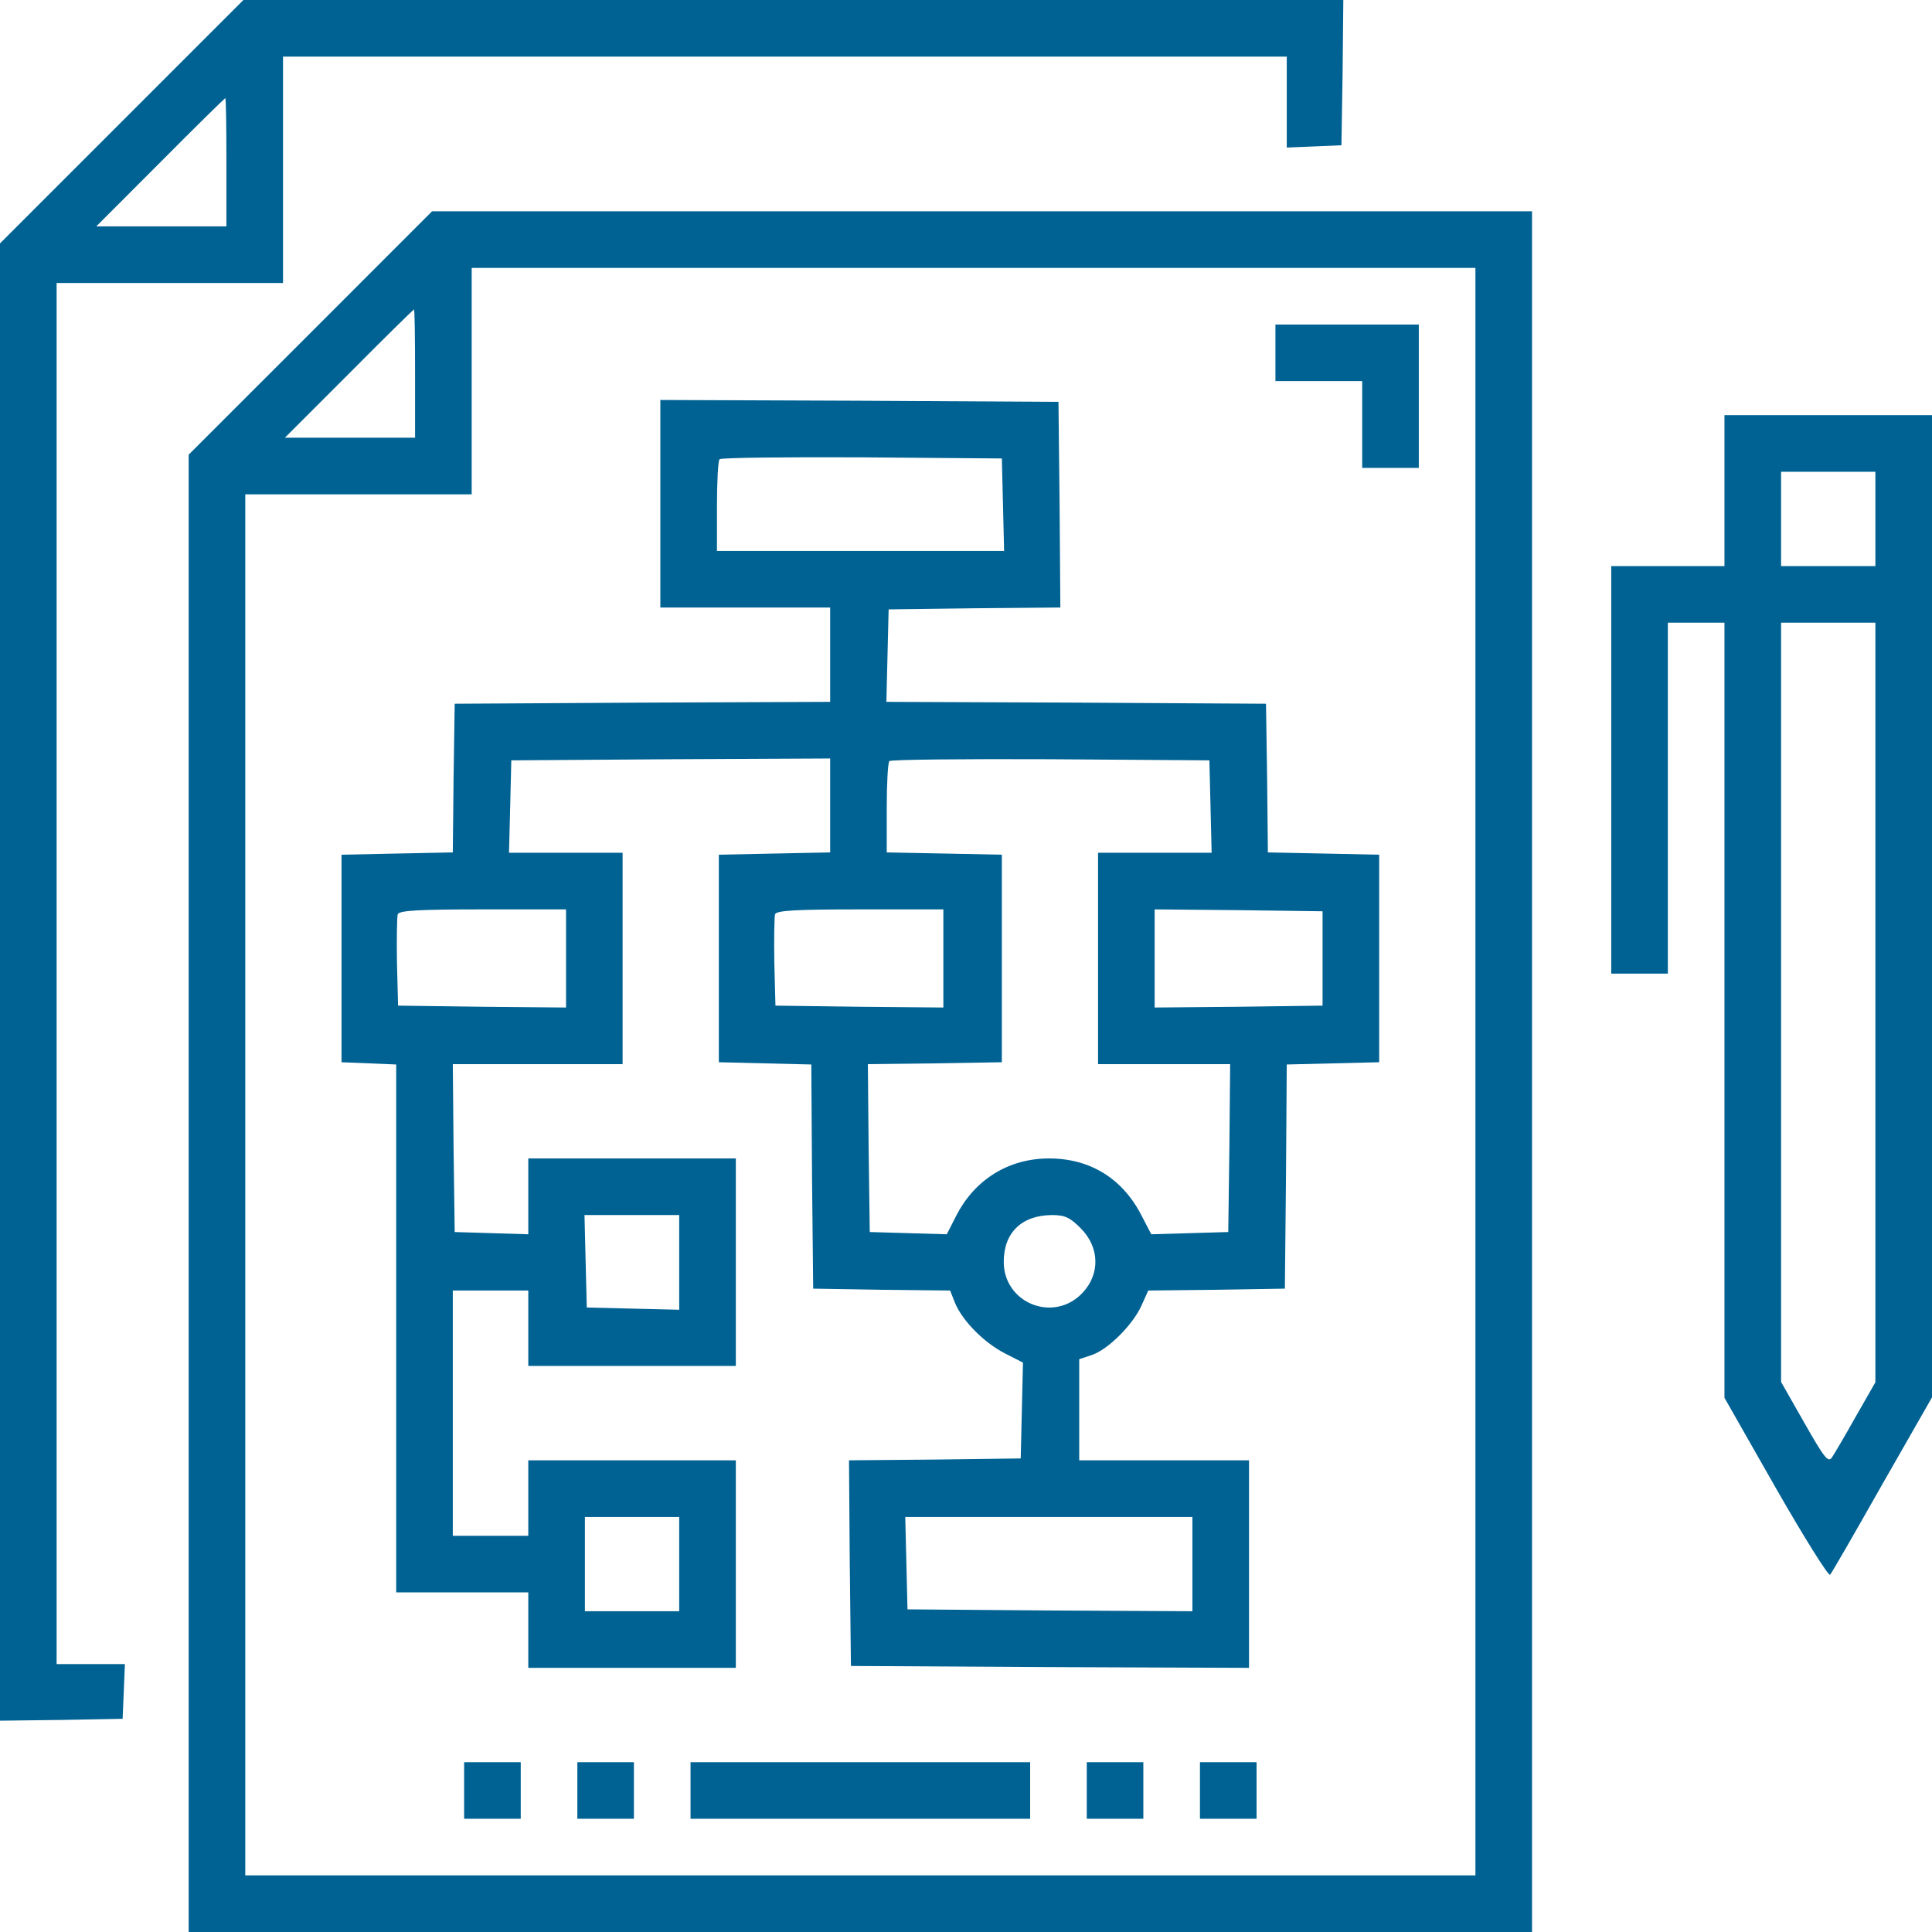
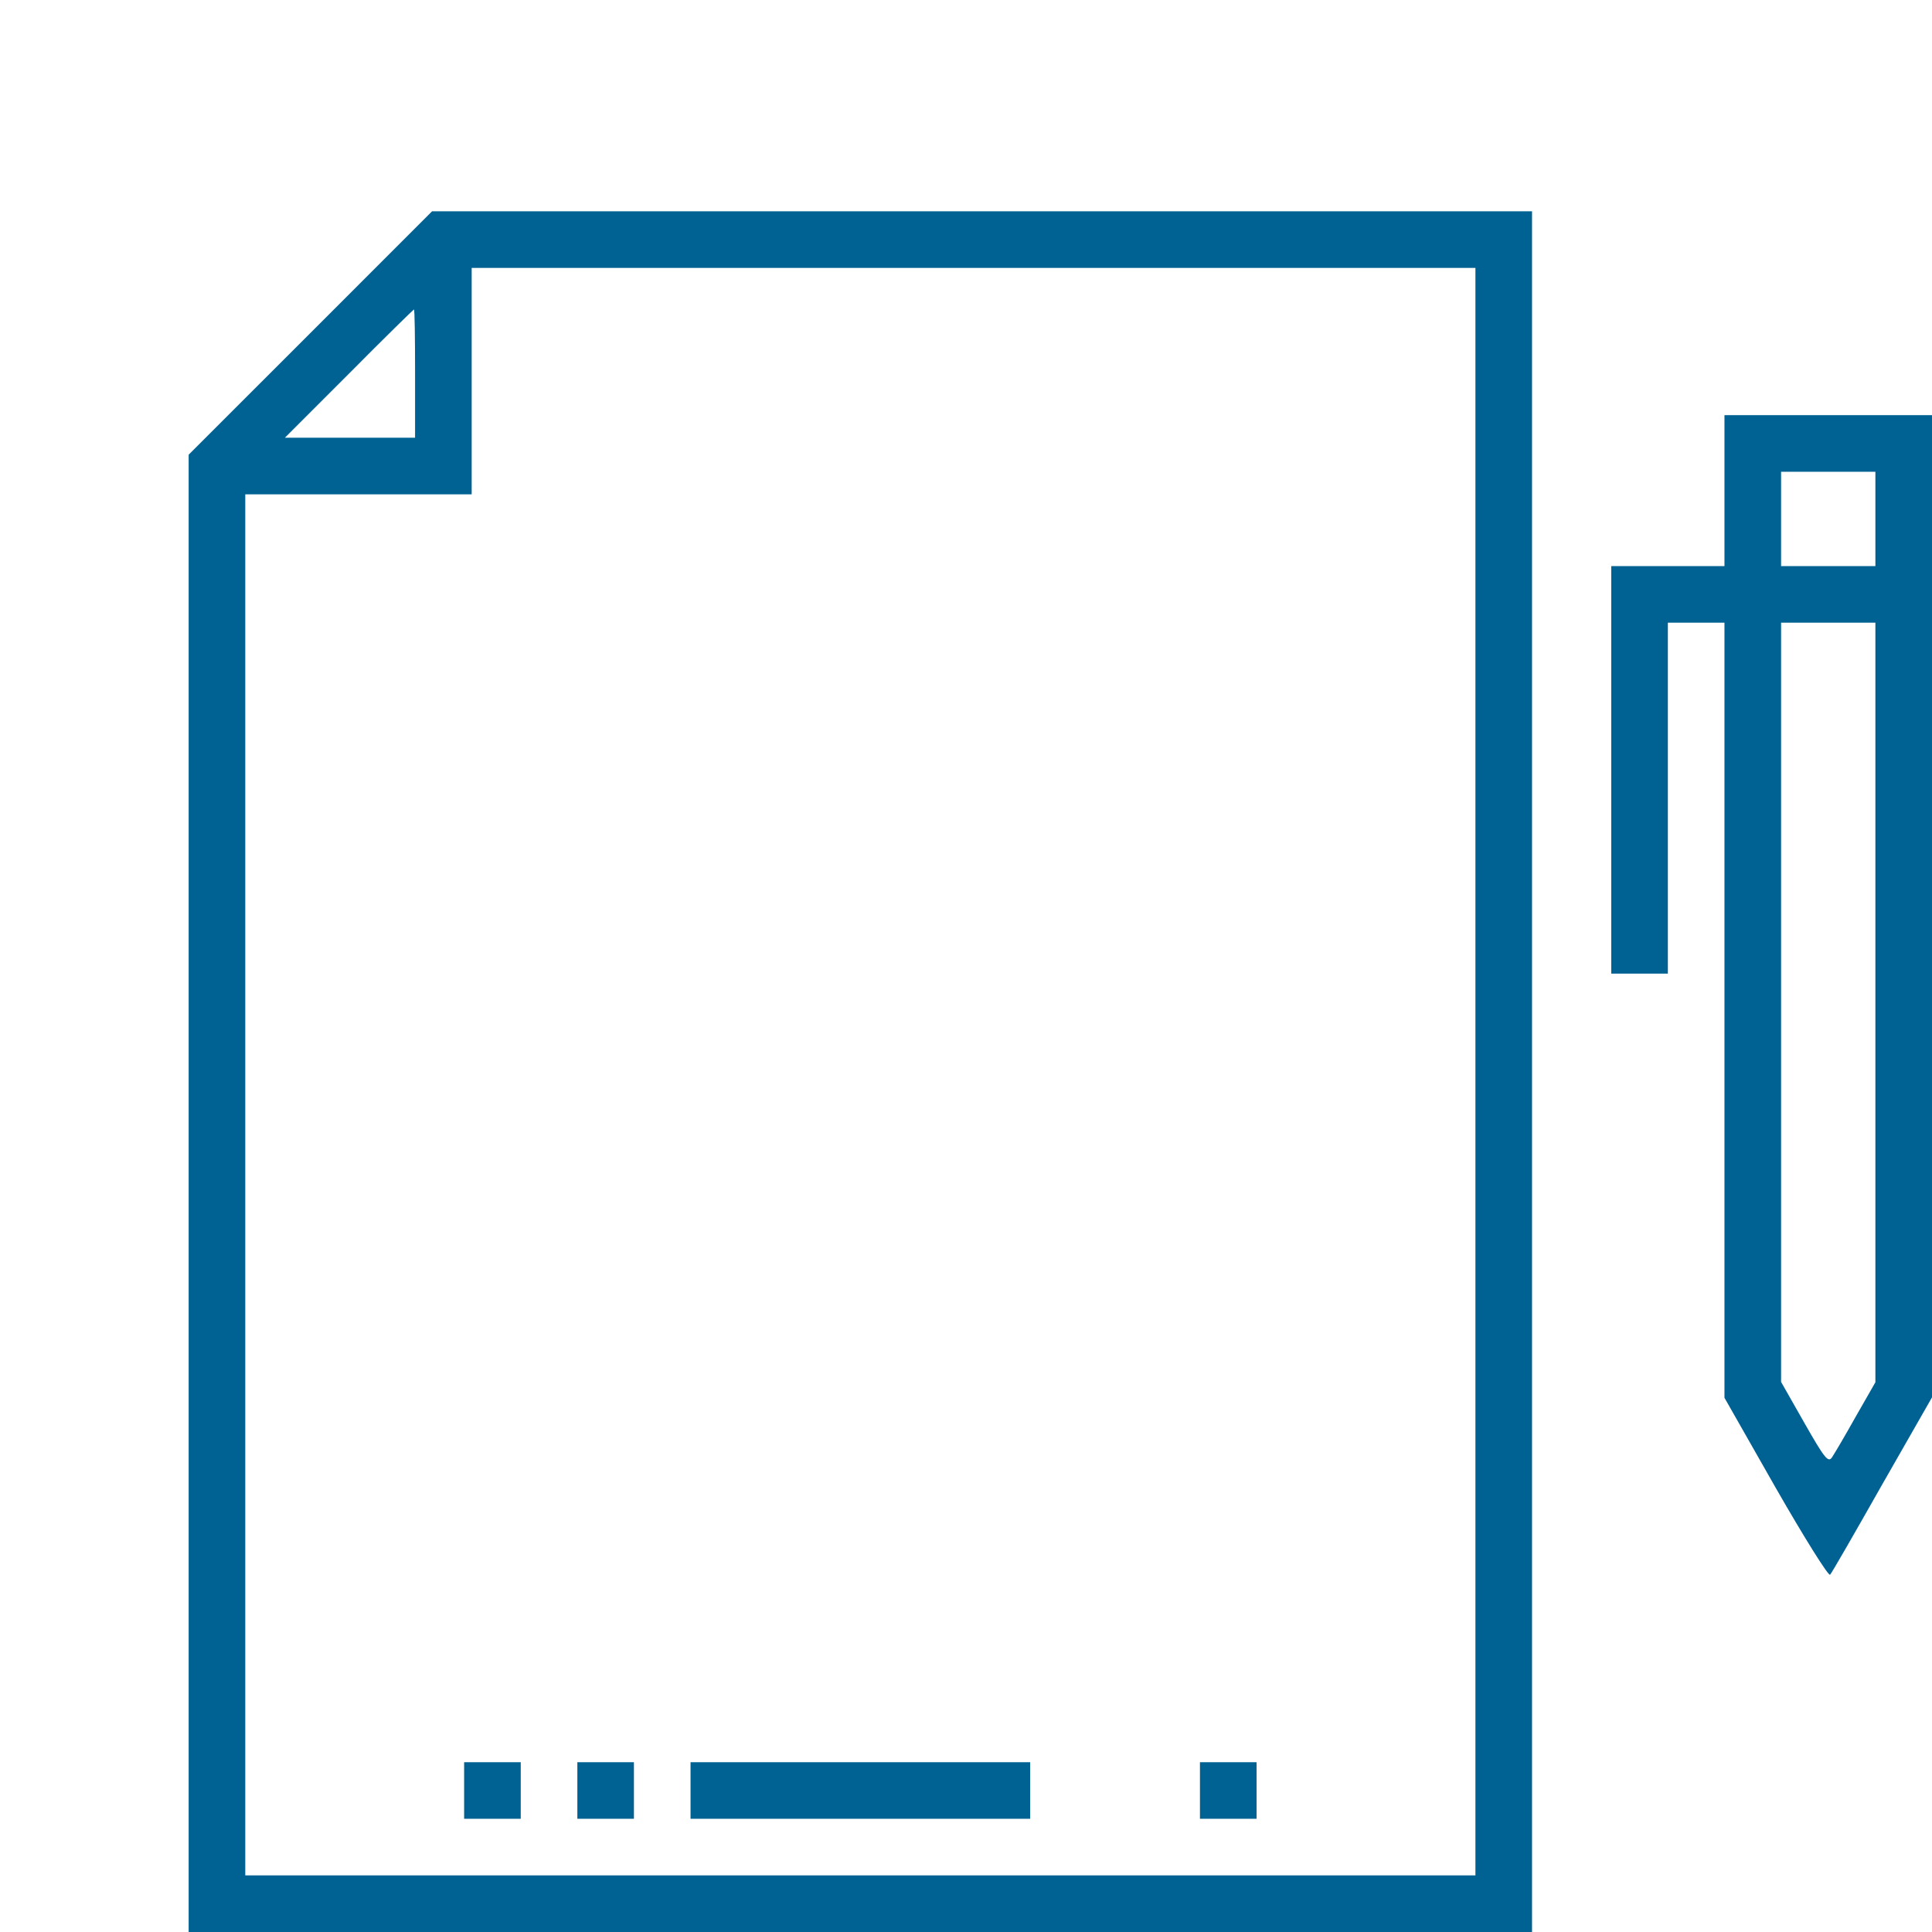
<svg xmlns="http://www.w3.org/2000/svg" width="43" height="43" viewBox="0 0 43 43" fill="none">
-   <path d="M2.704 2.713L0 5.417V21.861V38.297L1.369 38.28L2.729 38.255L2.755 37.642L2.78 37.037H2.016H1.26V21.668V6.299H3.779H6.299V3.779V1.26H17.469H28.639V2.268V3.284L29.252 3.259L29.856 3.233L29.882 1.613L29.898 0H17.662H5.417L2.704 2.713ZM5.039 3.611V5.039H3.595H2.142L3.569 3.611C4.35 2.822 5.005 2.184 5.014 2.184C5.031 2.184 5.039 2.822 5.039 3.611Z" fill="#006293" />
  <path d="M6.904 7.416L4.199 10.12V26.564V43H19.148H34.098V23.852V4.703H21.853H9.616L6.904 7.416ZM32.838 23.852V41.74H19.148H5.459V26.371V11.002H7.979H10.498V8.482V5.963H21.668H32.838V23.852ZM9.238 8.314V9.742H7.794H6.341L7.769 8.314C8.55 7.525 9.205 6.887 9.213 6.887C9.23 6.887 9.238 7.525 9.238 8.314Z" fill="#006293" />
-   <path d="M28.387 7.853V8.482H29.352H30.318V9.448V10.414H30.948H31.578V8.818V7.223H29.982H28.387V7.853Z" fill="#006293" />
-   <path d="M14.697 11.212V13.521H16.587H18.477V14.571V15.621L14.303 15.638L10.12 15.663L10.095 17.318L10.078 18.972L8.835 18.997L7.601 19.023V21.332V23.642L8.214 23.667L8.818 23.692V29.562V35.441H10.288H11.758V36.281V37.121H14.067H16.377V34.812V32.502H14.067H11.758V33.342V34.182H10.918H10.078V31.452V28.723H10.918H11.758V29.562V30.402H14.067H16.377V28.093V25.783H14.067H11.758V26.623V27.471L10.943 27.446L10.12 27.421L10.095 25.548L10.078 23.684H11.968H13.857V21.332V18.98H12.598H11.329L11.355 17.948L11.38 16.923L14.932 16.898L18.477 16.881V17.931V18.972L17.242 18.997L15.999 19.023V21.332V23.642L17.024 23.667L18.057 23.692L18.073 26.186L18.099 28.681L19.619 28.706L21.147 28.723L21.256 29C21.424 29.403 21.903 29.882 22.357 30.117L22.768 30.327L22.743 31.393L22.718 32.46L20.803 32.485L18.896 32.502L18.913 34.795L18.939 37.079L23.373 37.104L27.799 37.121V34.812V32.502H25.909H24.02V31.377V30.251L24.297 30.159C24.658 30.041 25.212 29.487 25.405 29.059L25.556 28.723L27.077 28.706L28.597 28.681L28.622 26.186L28.639 23.692L29.672 23.667L30.696 23.642V21.332V19.023L29.462 18.997L28.219 18.972L28.202 17.318L28.177 15.663L23.952 15.638L19.728 15.621L19.753 14.588L19.778 13.563L21.693 13.538L23.6 13.521L23.583 11.229L23.558 8.944L19.132 8.919L14.697 8.902V11.212ZM22.323 11.229L22.348 12.262H19.148H15.957V11.271C15.957 10.725 15.982 10.246 16.016 10.221C16.049 10.187 17.469 10.171 19.182 10.179L22.298 10.204L22.323 11.229ZM26.942 17.948L26.967 18.98H25.699H24.439V21.332V23.684H25.909H27.379L27.362 25.548L27.337 27.421L26.48 27.446L25.624 27.471L25.414 27.068C24.994 26.237 24.271 25.783 23.348 25.783C22.449 25.783 21.693 26.253 21.282 27.06L21.072 27.471L20.215 27.446L19.358 27.421L19.333 25.556L19.316 23.684L20.803 23.667L22.298 23.642V21.332V19.023L21.021 18.997L19.736 18.972V17.981C19.736 17.435 19.762 16.965 19.795 16.94C19.82 16.906 21.441 16.889 23.381 16.898L26.917 16.923L26.942 17.948ZM12.598 21.332V22.424L10.733 22.407L8.86 22.382L8.835 21.424C8.827 20.895 8.835 20.408 8.852 20.349C8.886 20.265 9.297 20.24 10.75 20.24H12.598V21.332ZM20.996 21.332V22.424L19.132 22.407L17.259 22.382L17.234 21.424C17.225 20.895 17.234 20.408 17.25 20.349C17.284 20.265 17.695 20.24 19.148 20.24H20.996V21.332ZM29.436 21.332V22.382L27.572 22.407L25.699 22.424V21.332V20.24L27.572 20.257L29.436 20.282V21.332ZM15.117 28.093V29.151L14.093 29.126L13.06 29.101L13.034 28.068L13.009 27.043H14.067H15.117V28.093ZM24.053 27.337C24.473 27.757 24.49 28.353 24.095 28.773C23.457 29.453 22.34 29.008 22.34 28.084C22.34 27.438 22.735 27.051 23.406 27.043C23.7 27.043 23.81 27.093 24.053 27.337ZM15.117 34.812V35.861H14.067H13.018V34.812V33.762H14.067H15.117V34.812ZM26.539 34.812V35.861L23.373 35.844L20.198 35.819L20.173 34.786L20.148 33.762H23.348H26.539V34.812Z" fill="#006293" />
  <path d="M10.33 39.851V40.48H10.96H11.59V39.851V39.221H10.96H10.33V39.851Z" fill="#006293" />
  <path d="M12.85 39.851V40.48H13.479H14.109V39.851V39.221H13.479H12.85V39.851Z" fill="#006293" />
  <path d="M15.369 39.851V40.48H19.148H22.928V39.851V39.221H19.148H15.369V39.851Z" fill="#006293" />
-   <path d="M24.188 39.851V40.48H24.817H25.447V39.851V39.221H24.817H24.188V39.851Z" fill="#006293" />
  <path d="M26.707 39.851V40.48H27.337H27.967V39.851V39.221H27.337H26.707V39.851Z" fill="#006293" />
  <path d="M38.381 10.92V12.599H37.121H35.861V17.134V21.67H36.491H37.121V17.764V13.859H37.751H38.381V22.484V31.11L39.523 33.117C40.153 34.217 40.699 35.09 40.732 35.048C40.766 35.015 41.287 34.108 41.891 33.041L43 31.101V20.166V9.24H40.69H38.381V10.92ZM41.74 11.55V12.599H40.69H39.641V11.55V10.5H40.69H41.74V11.55ZM41.74 22.308V30.765L41.303 31.529C41.068 31.949 40.825 32.361 40.774 32.436C40.69 32.562 40.606 32.453 40.161 31.672L39.641 30.757V22.308V13.859H40.69H41.74V22.308Z" fill="#006293" />
</svg>